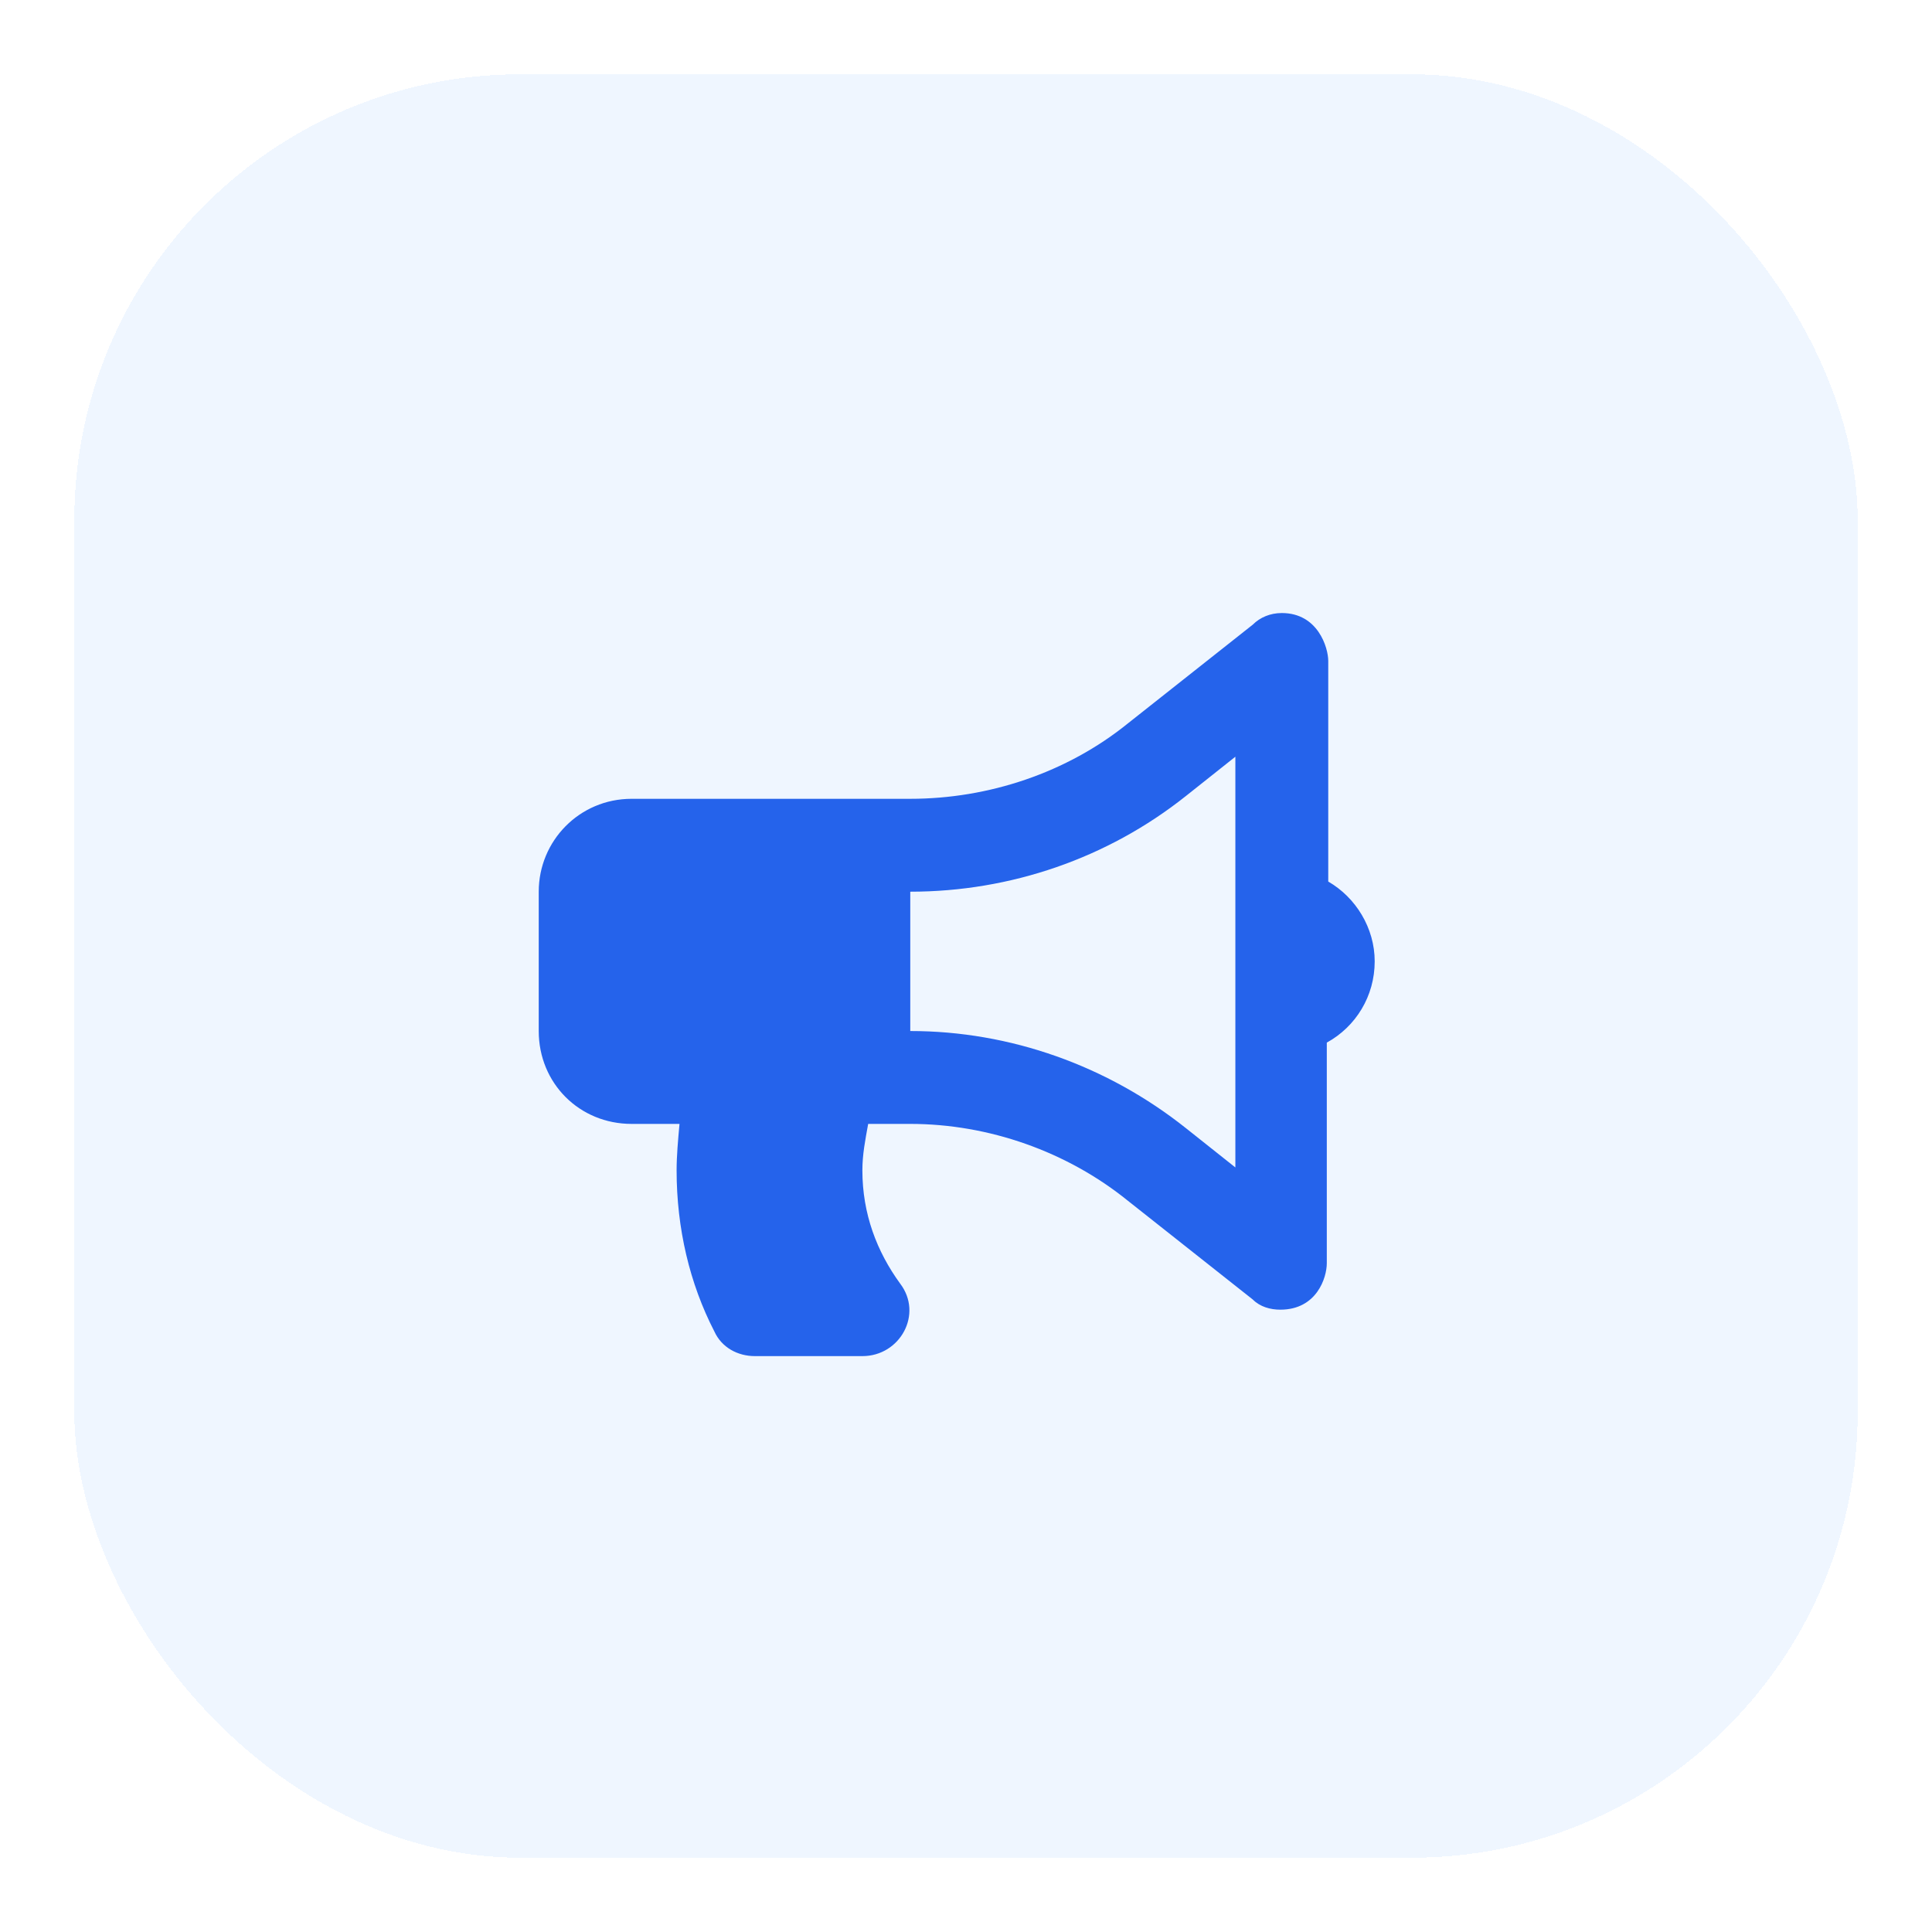
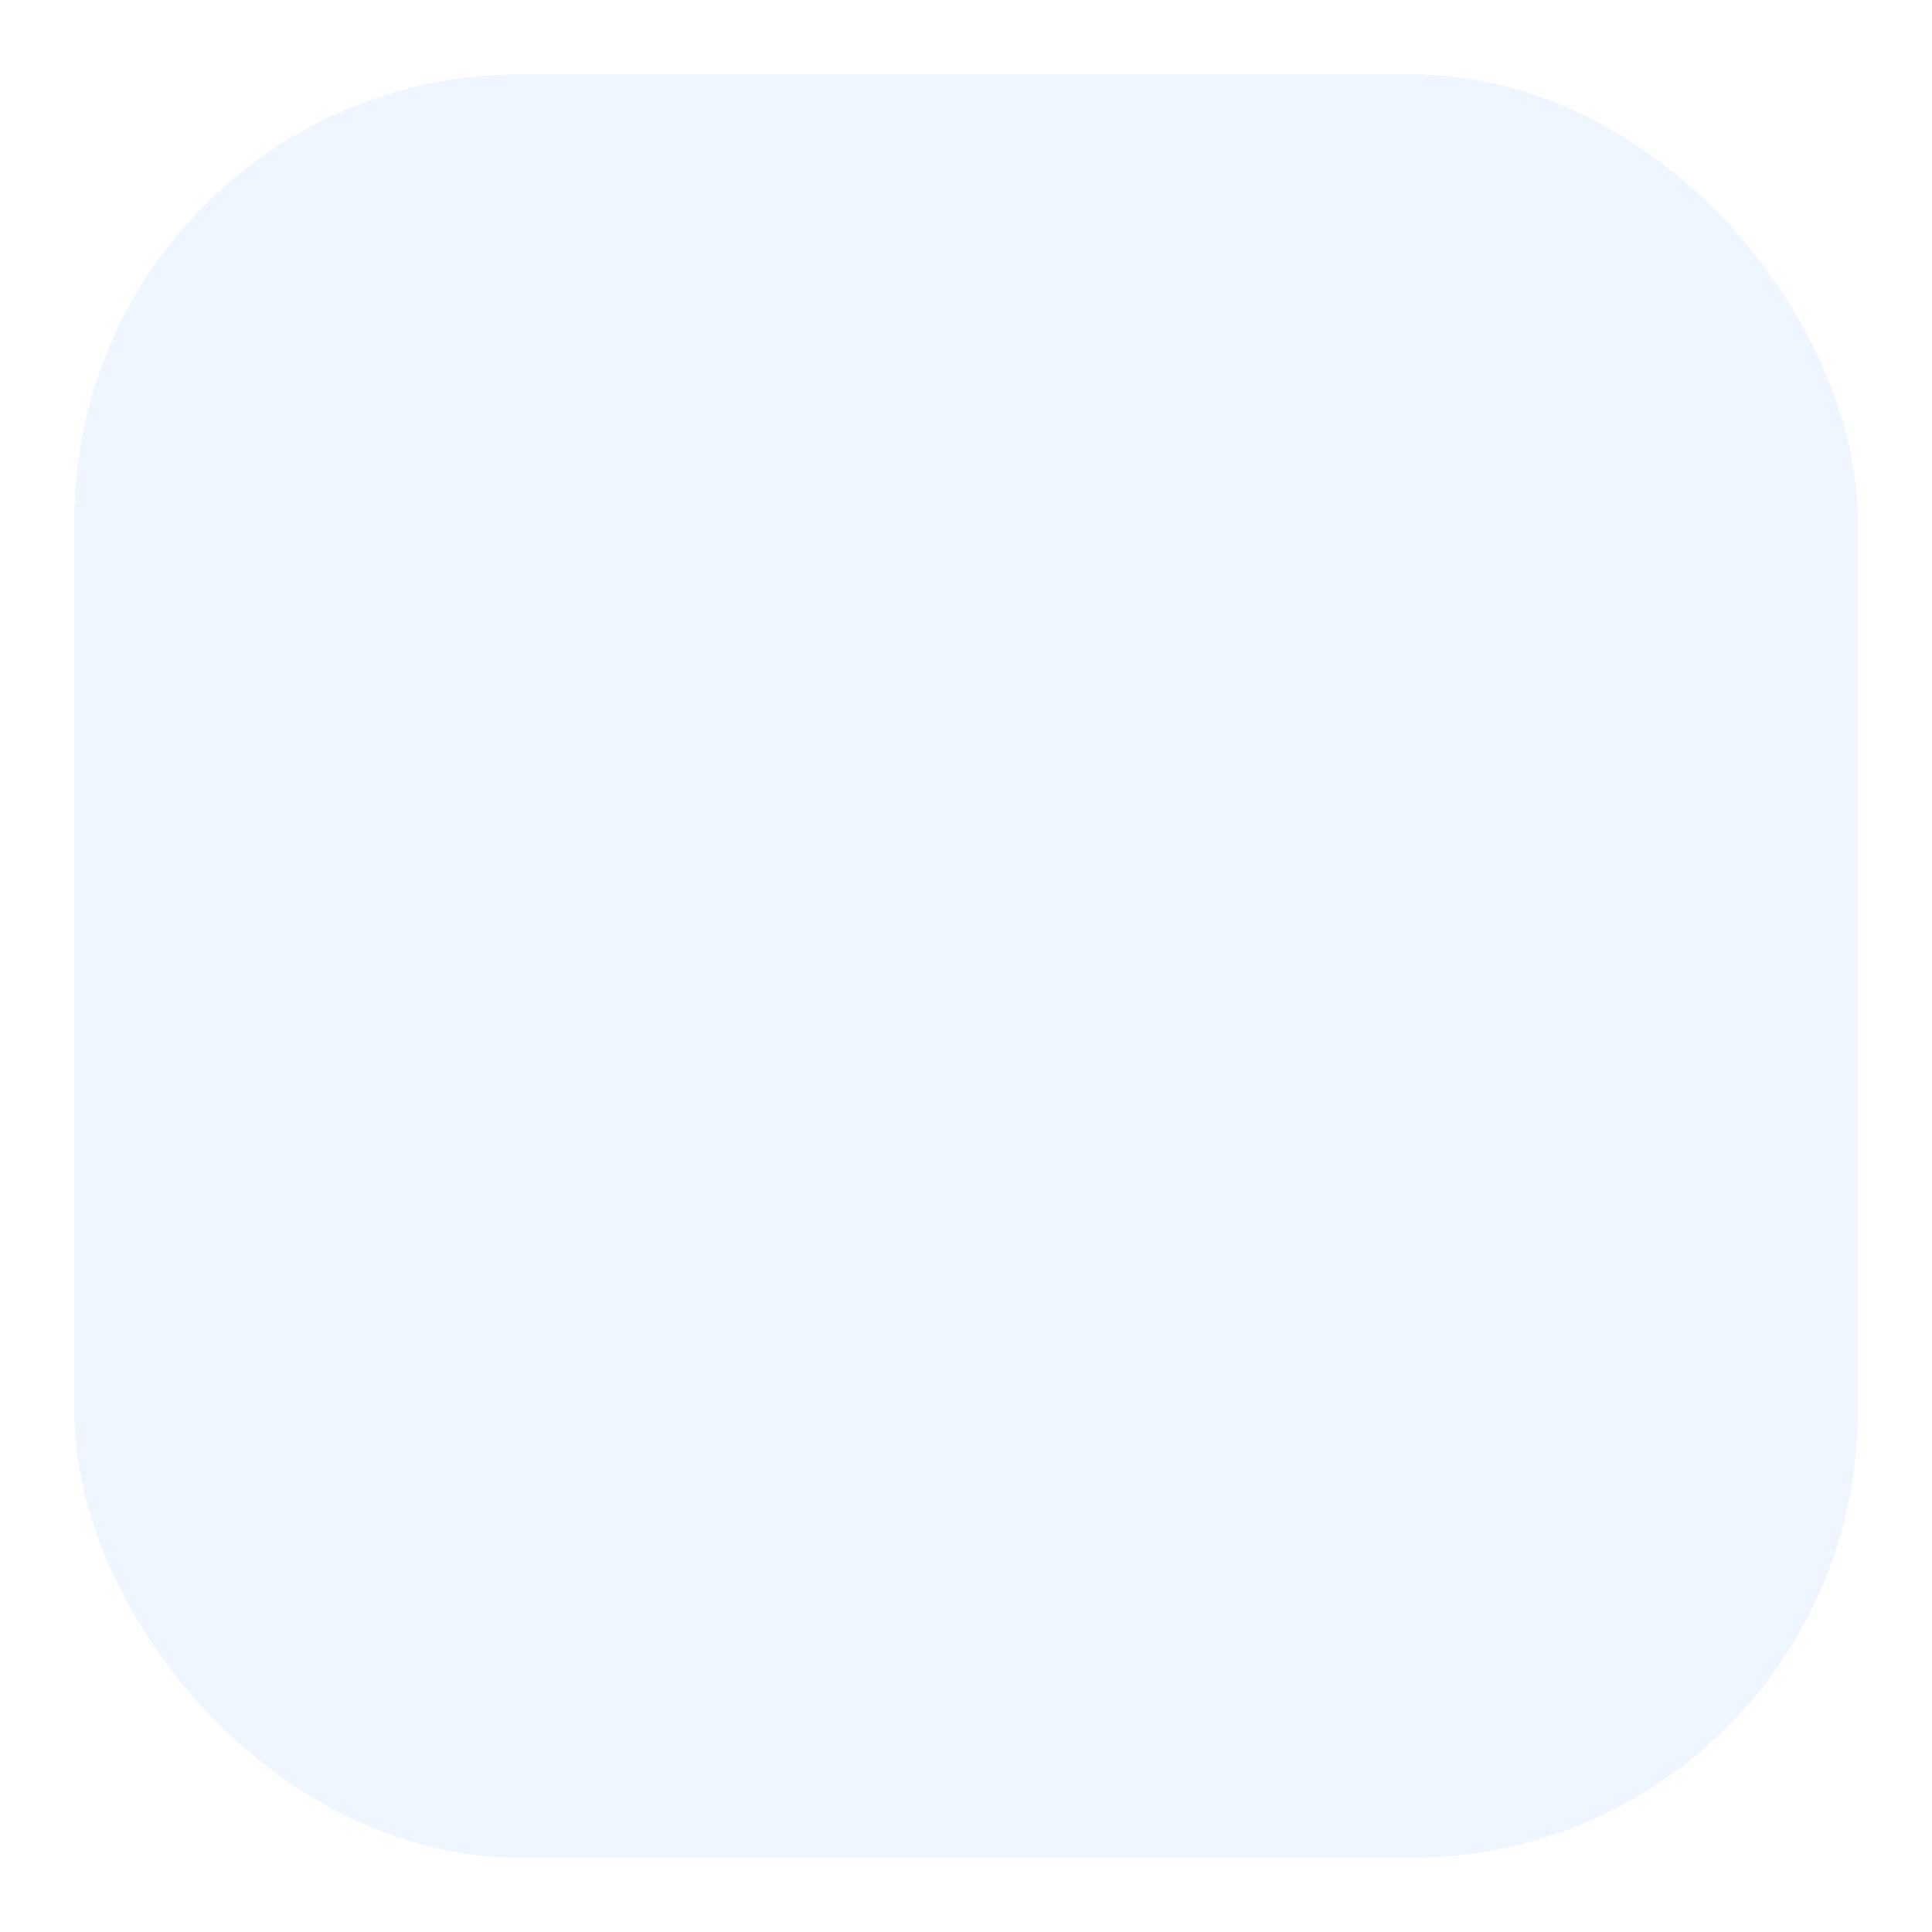
<svg xmlns="http://www.w3.org/2000/svg" width="52" height="52" viewBox="0 0 52 52" fill="none">
  <g filter="url(#filter0_d_342_18687)">
    <rect x="2" y="1" width="48" height="48" rx="12" fill="#EFF6FF" shape-rendering="crispEdges" />
-     <path d="M37 24.875C37 25.812 36.492 26.633 35.711 27.062V33C35.711 33.391 35.438 34.25 34.461 34.25C34.188 34.25 33.914 34.172 33.719 33.977L30.359 31.32C28.719 29.992 26.609 29.25 24.5 29.25H23.367C23.289 29.68 23.211 30.07 23.211 30.5C23.211 31.672 23.602 32.688 24.227 33.547C24.852 34.367 24.227 35.5 23.211 35.5H20.32C19.852 35.5 19.422 35.266 19.227 34.836C18.562 33.547 18.211 32.062 18.211 30.5C18.211 30.109 18.25 29.68 18.289 29.25H17C15.594 29.25 14.5 28.156 14.5 26.75V23C14.5 21.633 15.594 20.5 17 20.5H24.5C26.609 20.5 28.719 19.797 30.359 18.469L33.719 15.812C33.914 15.617 34.188 15.5 34.5 15.5C35.477 15.5 35.75 16.438 35.75 16.789V22.727C36.492 23.156 37 23.977 37 24.875ZM33.25 30.422V19.367L31.922 20.422C29.812 22.102 27.195 23 24.5 23V26.75C27.195 26.75 29.812 27.688 31.922 29.367L33.25 30.422Z" fill="#2563EB" />
  </g>
  <defs>
    <filter id="filter0_d_342_18687" x="0" y="0" width="52" height="52" filterUnits="userSpaceOnUse" color-interpolation-filters="sRGB">
      <feFlood flood-opacity="0" result="BackgroundImageFix" />
      <feColorMatrix in="SourceAlpha" type="matrix" values="0 0 0 0 0 0 0 0 0 0 0 0 0 0 0 0 0 0 127 0" result="hardAlpha" />
      <feOffset dy="1" />
      <feGaussianBlur stdDeviation="1" />
      <feComposite in2="hardAlpha" operator="out" />
      <feColorMatrix type="matrix" values="0 0 0 0 0 0 0 0 0 0 0 0 0 0 0 0 0 0 0.05 0" />
      <feBlend mode="normal" in2="BackgroundImageFix" result="effect1_dropShadow_342_18687" />
      <feBlend mode="normal" in="SourceGraphic" in2="effect1_dropShadow_342_18687" result="shape" />
    </filter>
  </defs>
</svg>